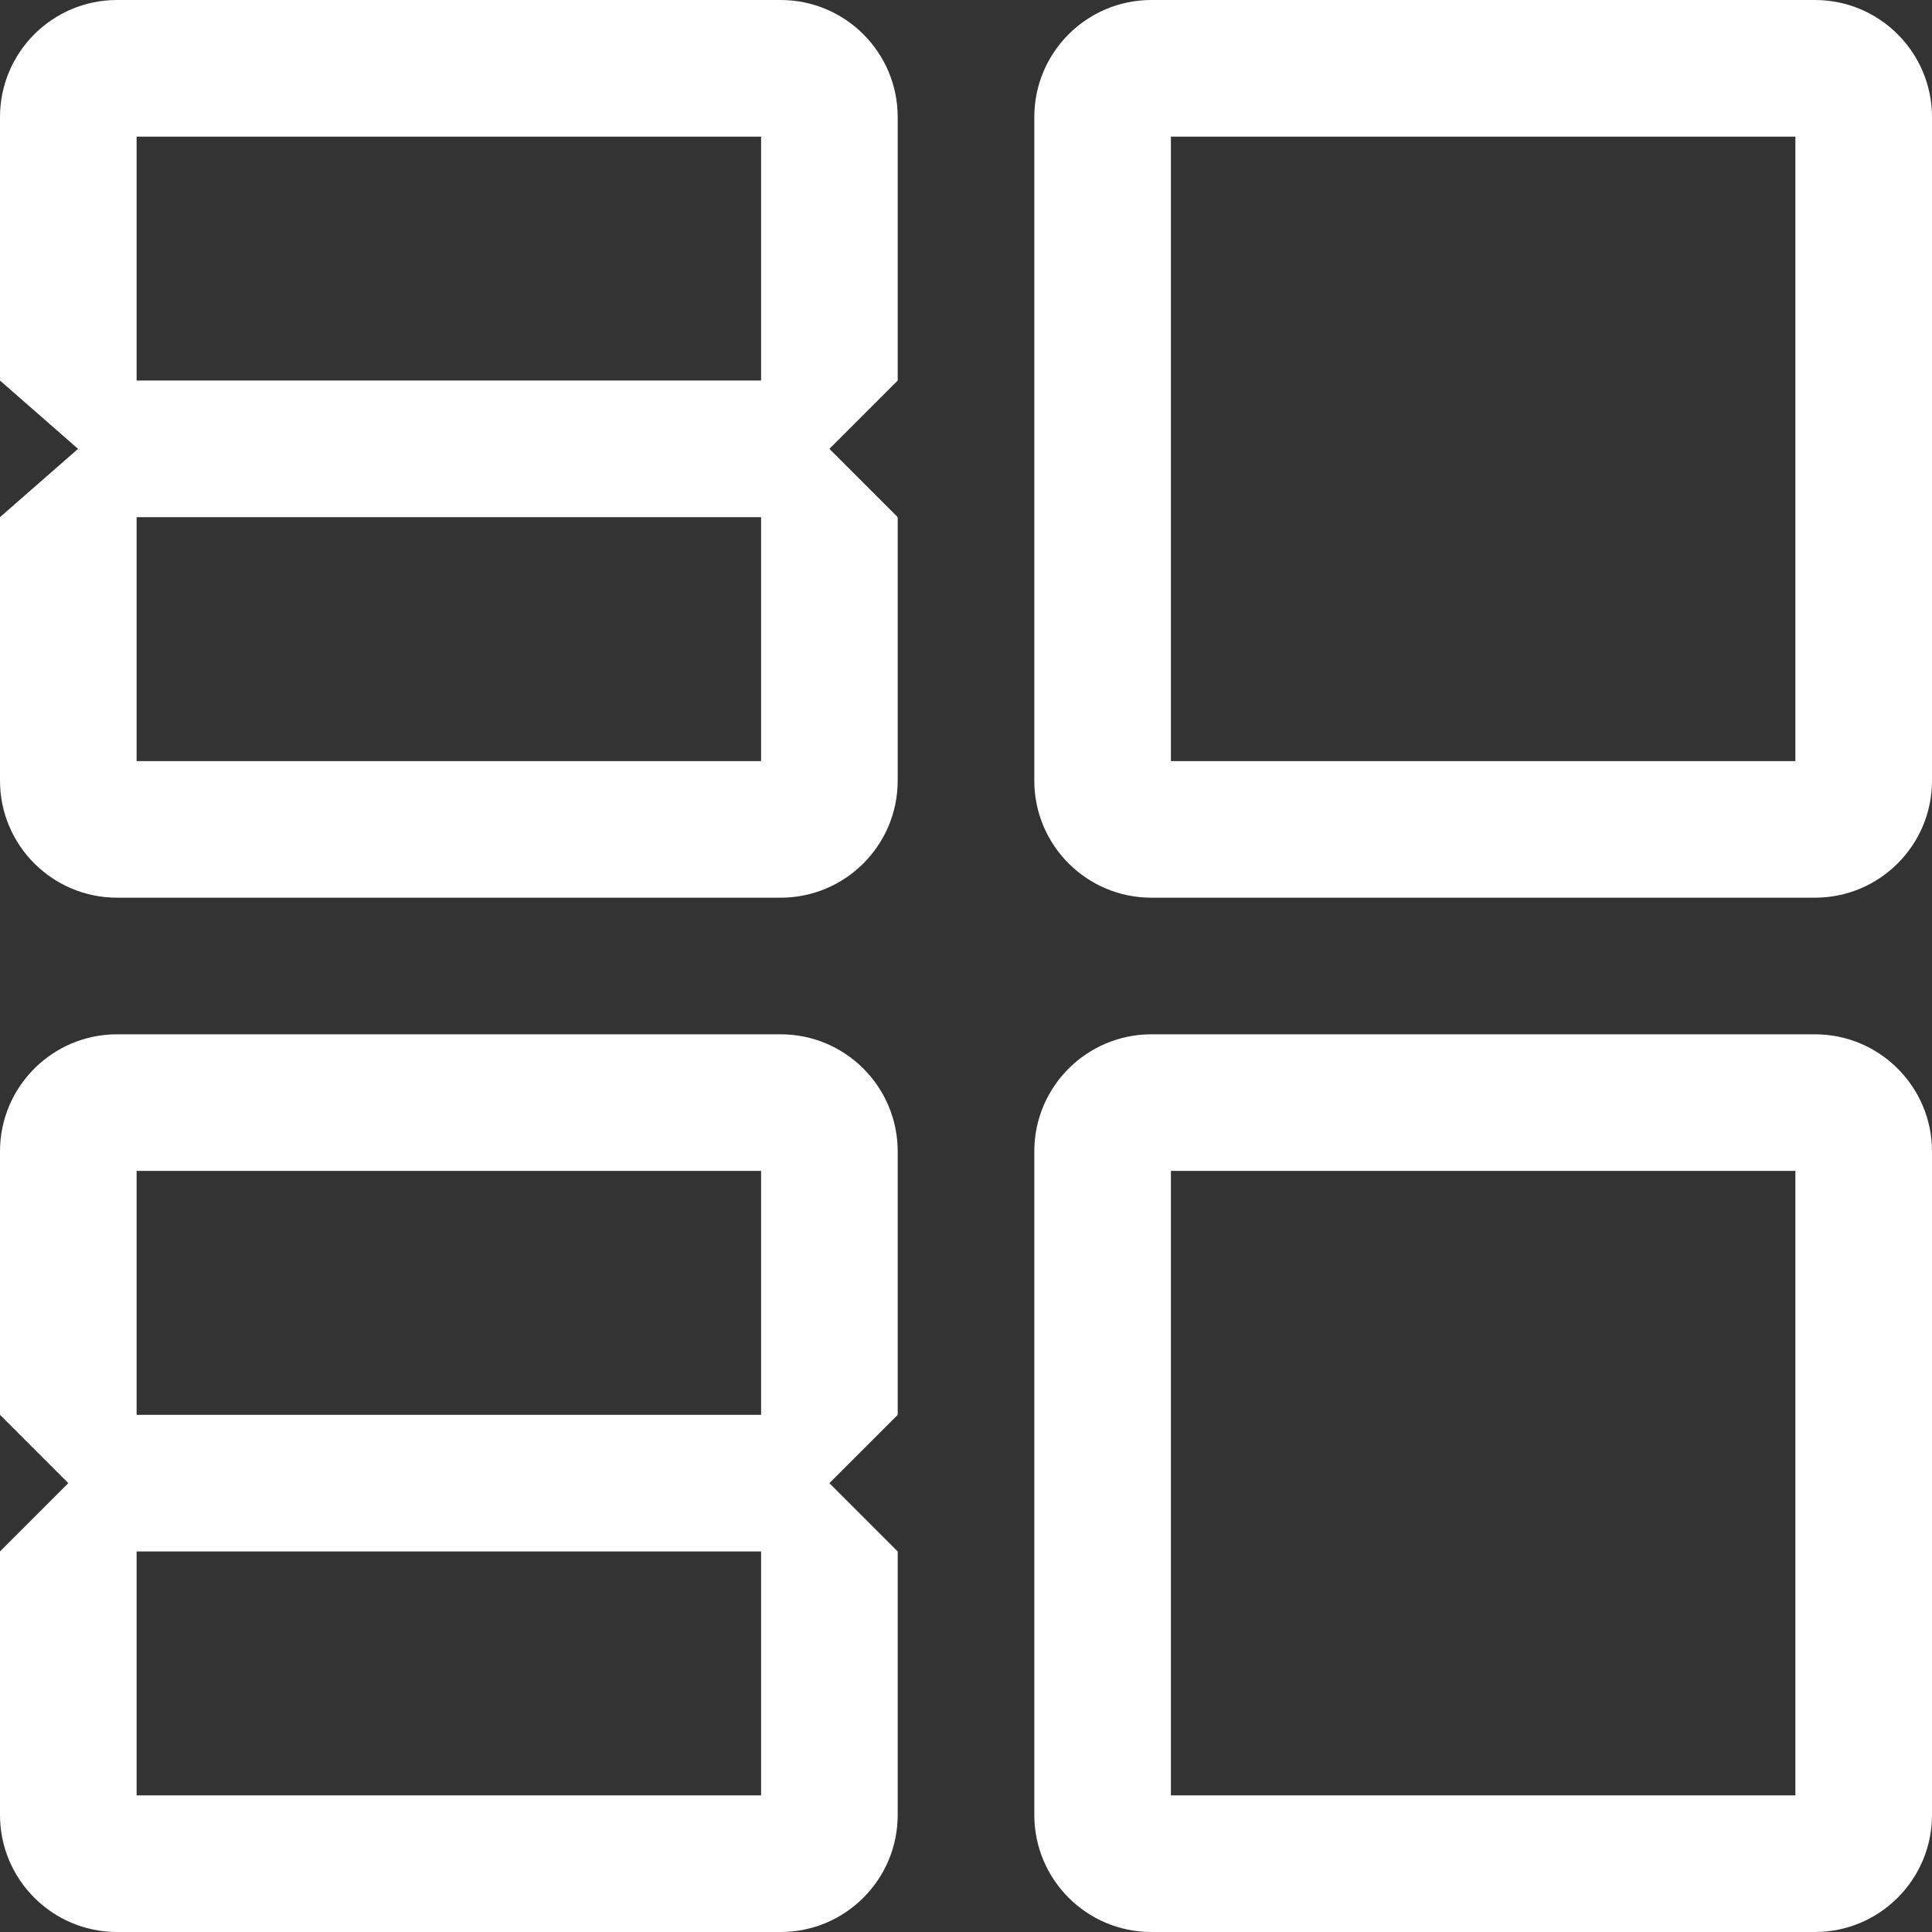
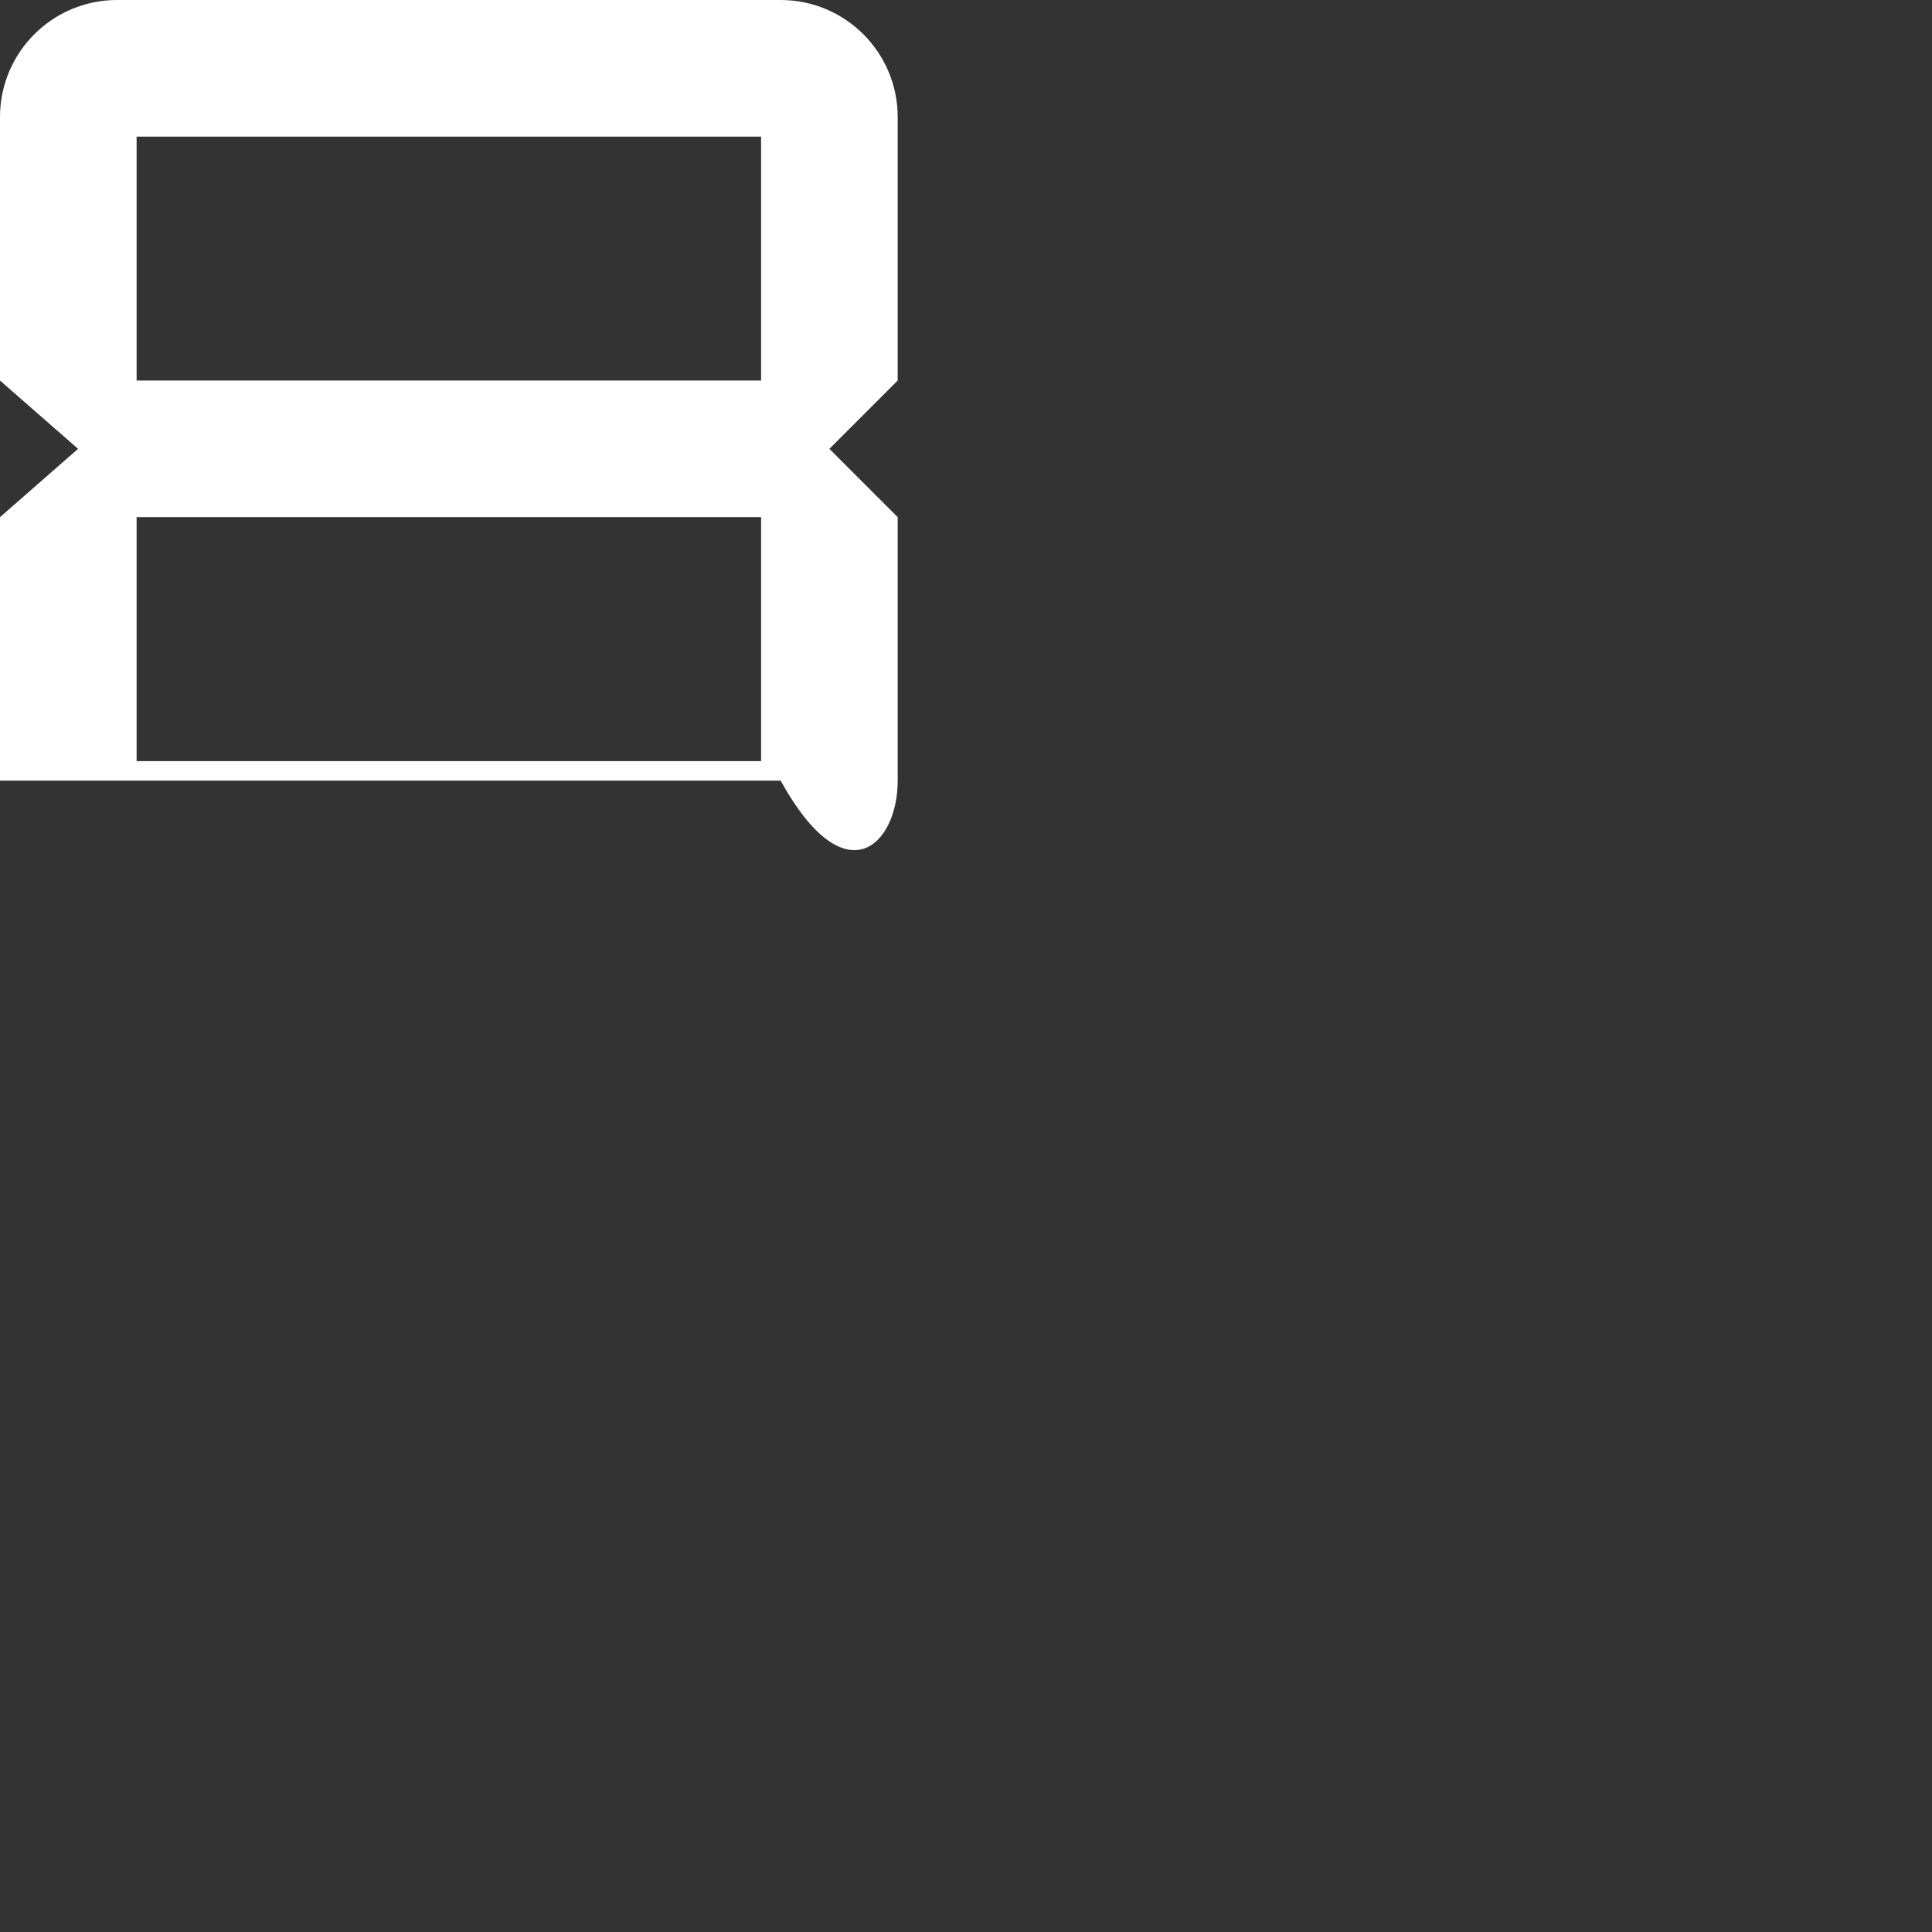
<svg xmlns="http://www.w3.org/2000/svg" width="198" height="198" viewBox="0 0 198 198" fill="none">
  <rect x="0" y="0" width="198" height="198" fill="#333333" stroke="none" />
-   <path fill-rule="evenodd" clip-rule="evenodd" d="M118 0C111.373 0 106 5.373 106 12V80C106 86.627 111.373 92 118 92H186C192.627 92 198 86.627 198 80V12C198 5.373 192.627 0 186 0H118ZM184 14H120V78H184V14Z" fill="white" />
-   <path fill-rule="evenodd" clip-rule="evenodd" d="M118 106C111.373 106 106 111.373 106 118V186C106 192.627 111.373 198 118 198H186C192.627 198 198 192.627 198 186V118C198 111.373 192.627 106 186 106H118ZM184 120H120V184H184V120Z" fill="white" />
-   <path fill-rule="evenodd" clip-rule="evenodd" d="M12 0C5.373 0 0 5.373 0 12V39L8 46L0 53V80C0 86.627 5.373 92 12 92H80C86.627 92 92 86.627 92 80V53L85 46L92 39V12C92 5.373 86.627 0 80 0H12ZM78 14H14V39H78V14ZM78 53H14V78H78V53Z" fill="white" />
-   <path fill-rule="evenodd" clip-rule="evenodd" d="M12 106C5.373 106 0 111.373 0 118V145L7 152L0 159V186C0 192.627 5.373 198 12 198H80C86.627 198 92 192.627 92 186V159L85 152L92 145V118C92 111.373 86.627 106 80 106H12ZM78 120H14V145H78V120ZM78 159H14V184H78V159Z" fill="white" />
+   <path fill-rule="evenodd" clip-rule="evenodd" d="M12 0C5.373 0 0 5.373 0 12V39L8 46L0 53V80H80C86.627 92 92 86.627 92 80V53L85 46L92 39V12C92 5.373 86.627 0 80 0H12ZM78 14H14V39H78V14ZM78 53H14V78H78V53Z" fill="white" />
</svg>